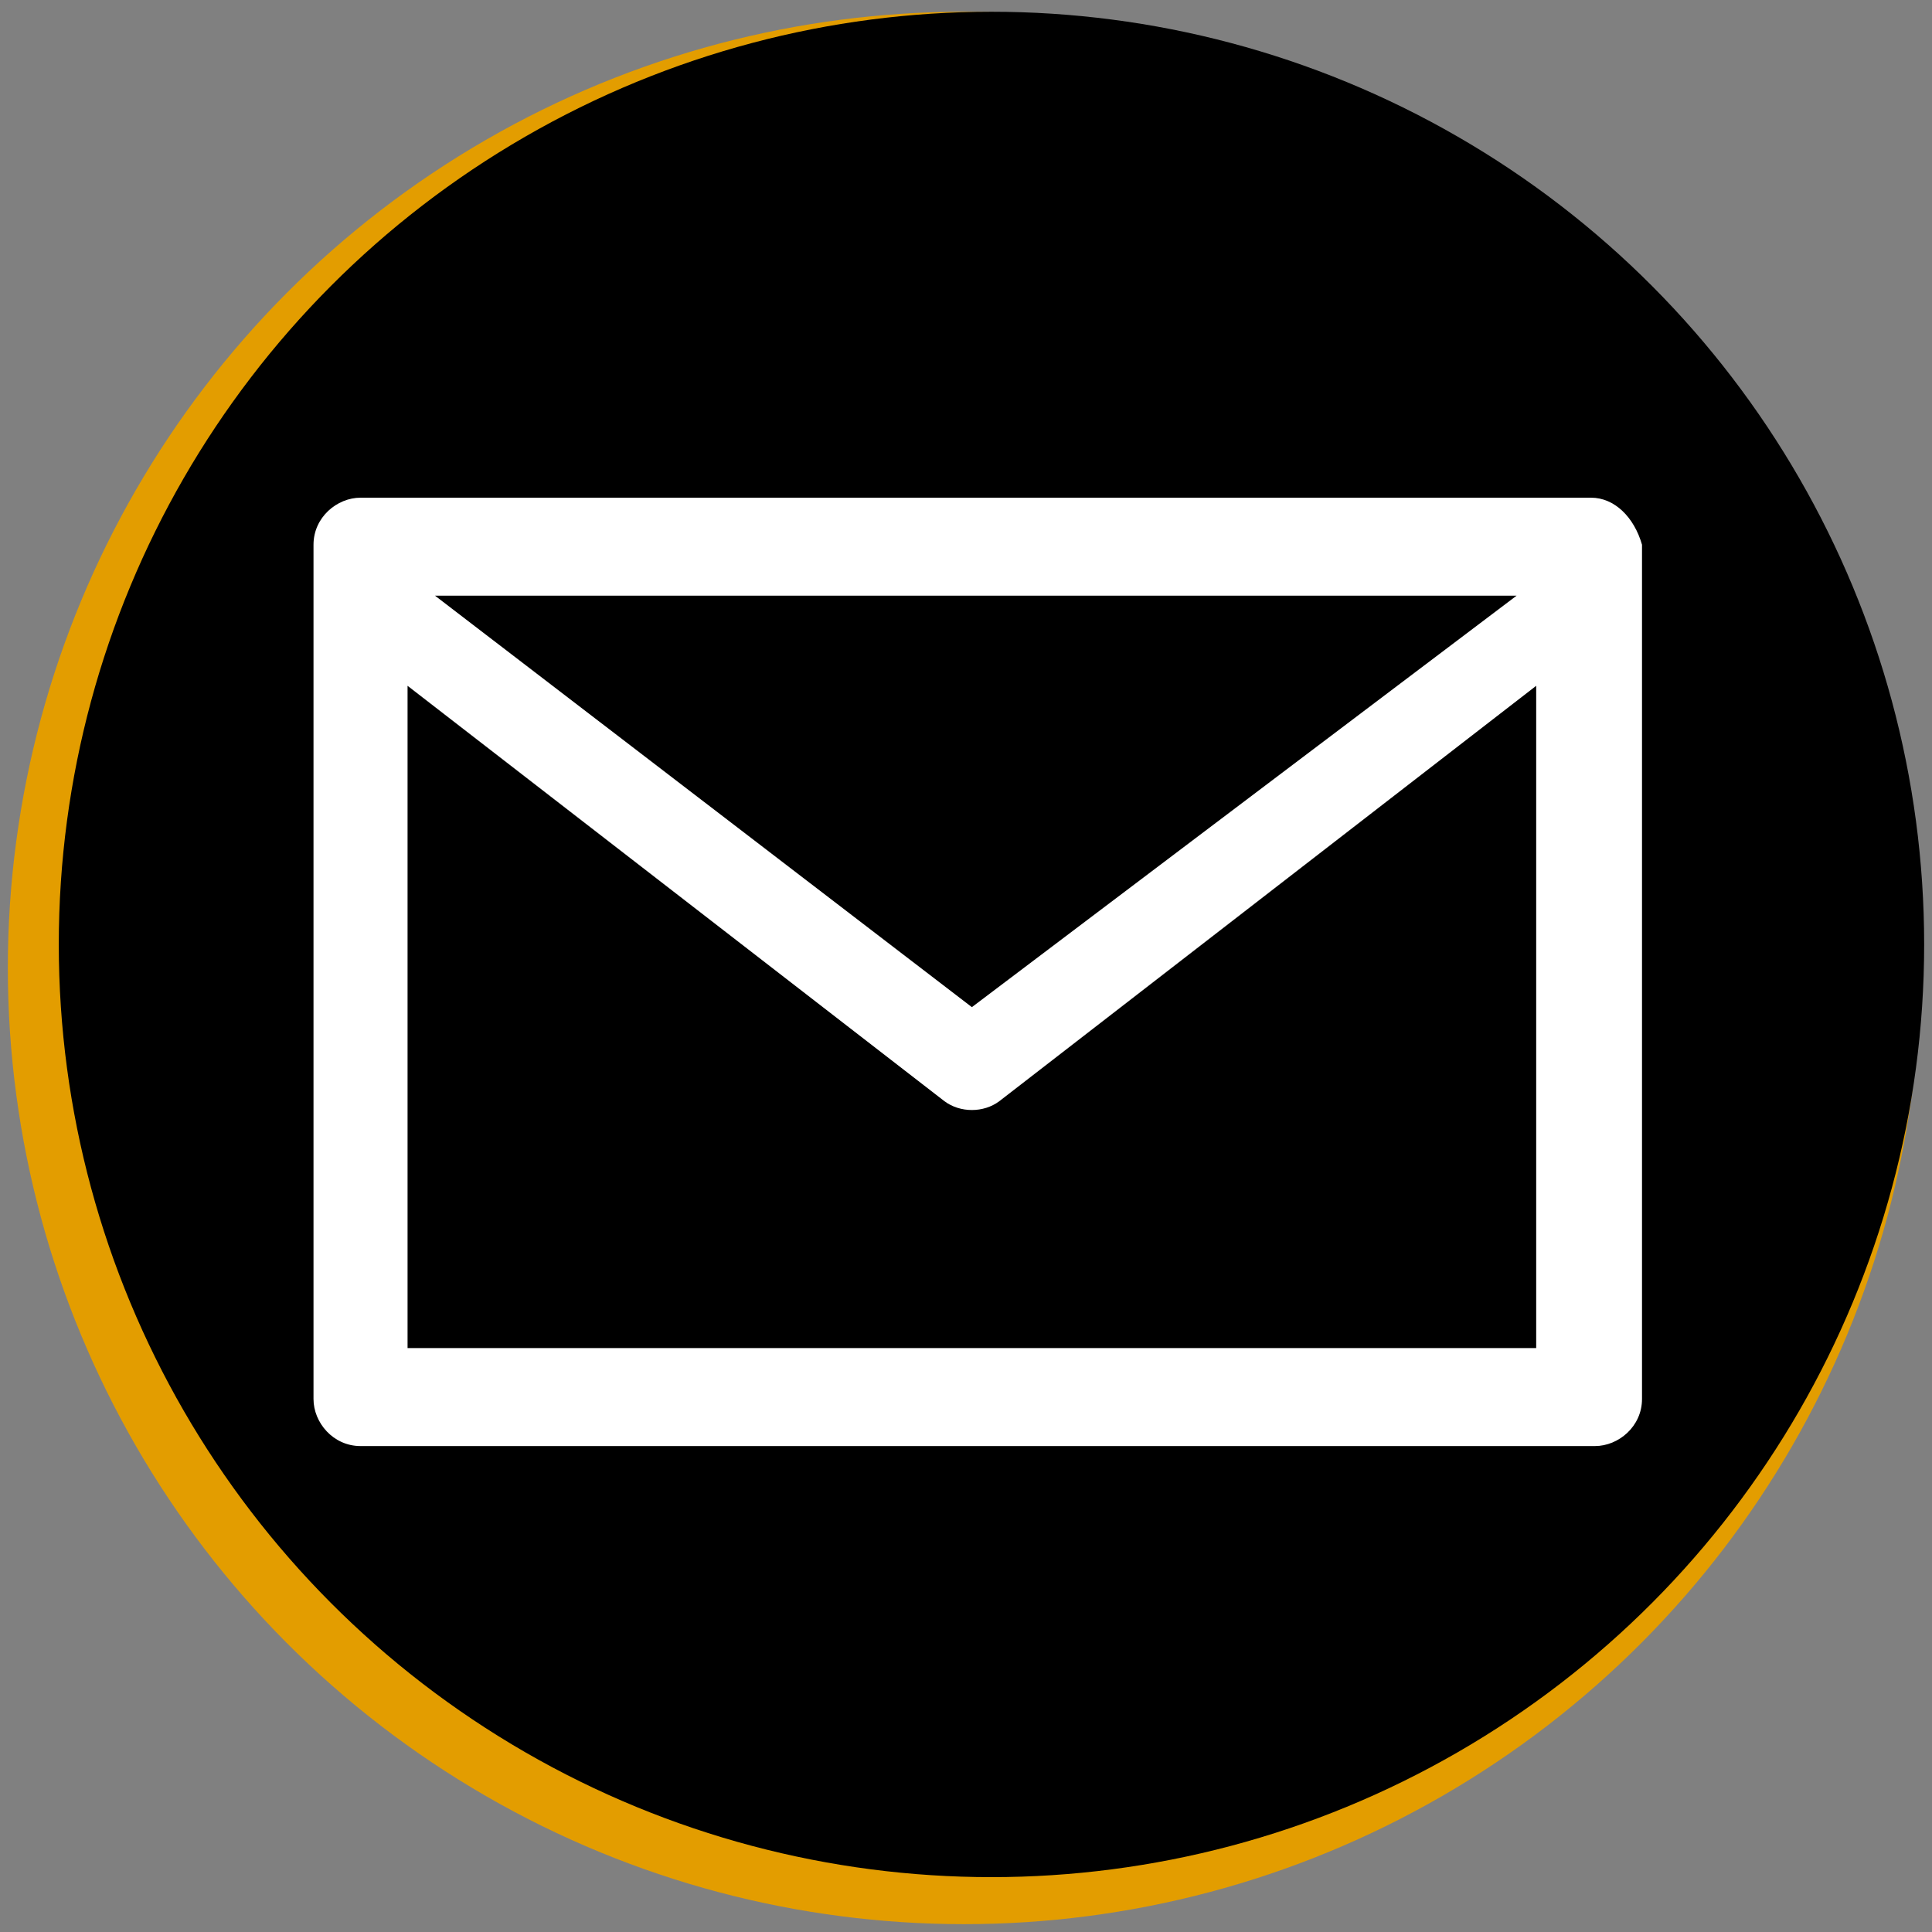
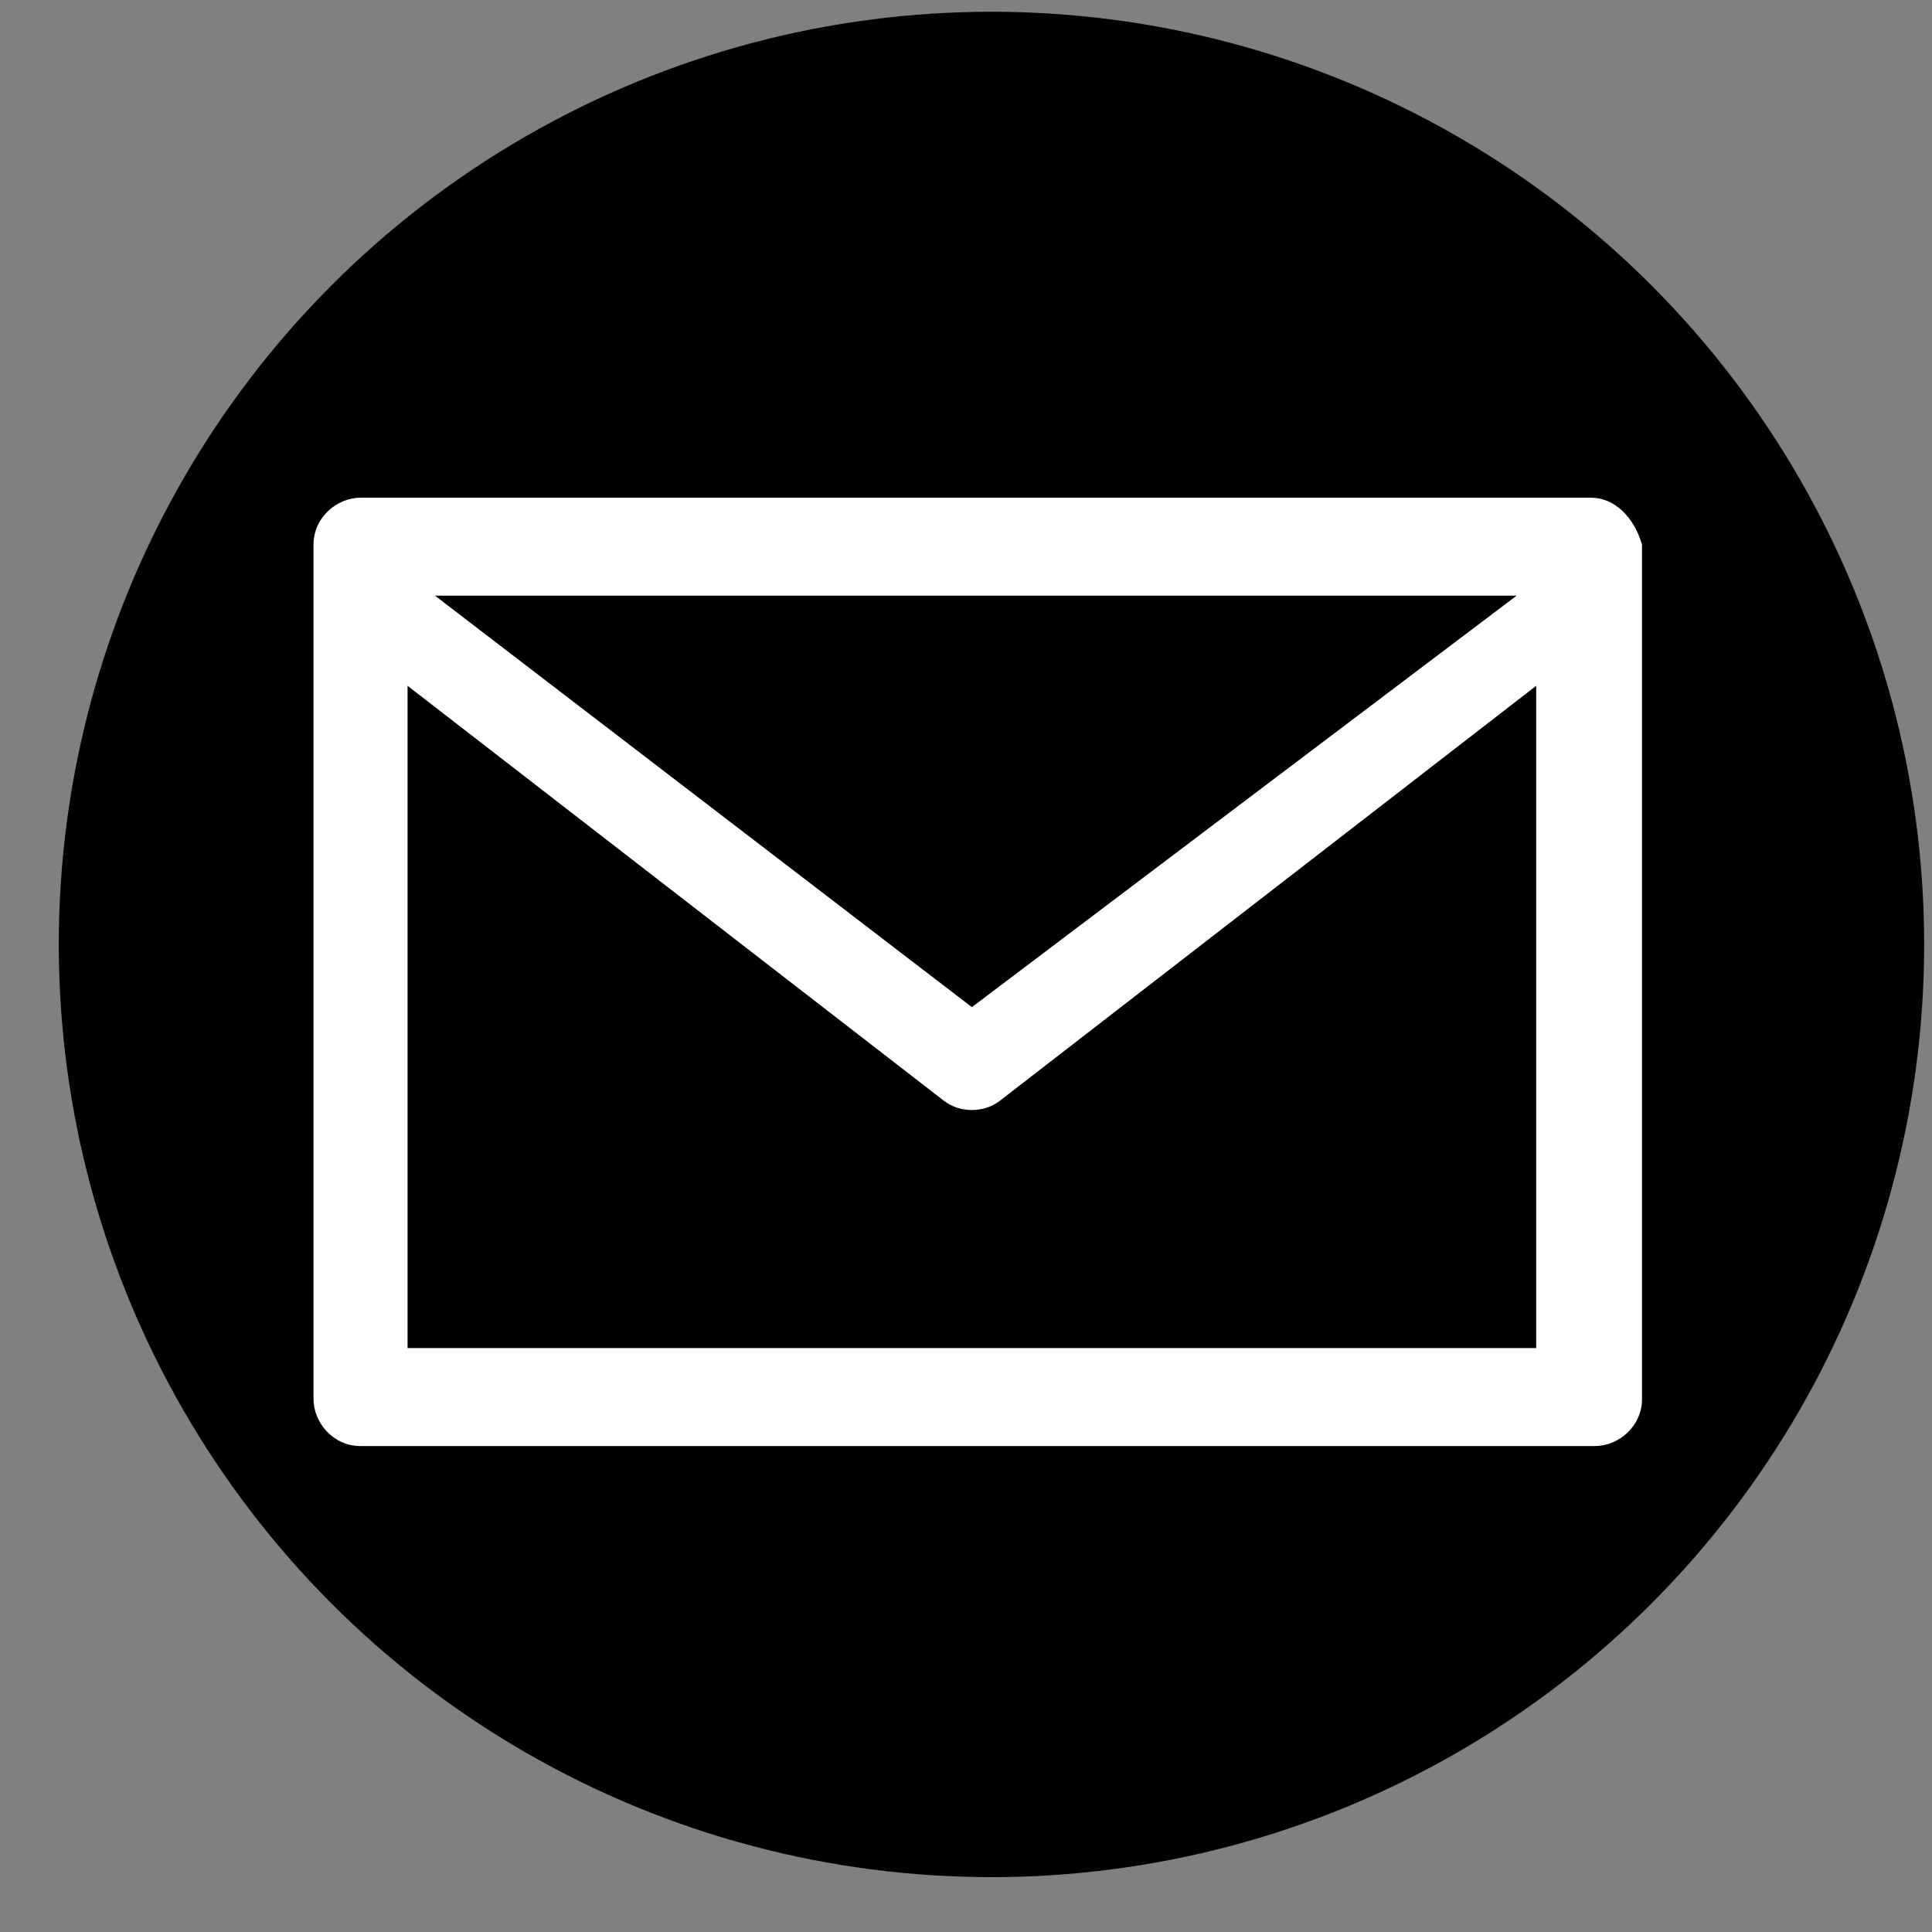
<svg xmlns="http://www.w3.org/2000/svg" version="1.1" id="svg2" x="0px" y="0px" width="49.3px" height="49.3px" viewBox="0 0 49.3 49.3" style="enable-background:new 0 0 49.3 49.3;" xml:space="preserve">
  <rect x="0" y="0" width="49.3" height="49.3" fill="#808080" stroke="none" />
  <style type="text/css">
	.st0{fill:#e39d00;}
	.st1{fill:#000000;enable-background:new    ;}
	.st2{fill:#FFFFFF;}
</style>
-   <ellipse class="st0" cx="24.6" cy="24.7" rx="24.4" ry="24.4" />
  <circle class="st1" cx="25.3" cy="24.1" r="23.8" />
  <g>
    <g>
      <path class="st2" d="M40.6,12.7H9.2c-0.6,0-1.2,0.5-1.2,1.2v21.8c0,0.6,0.5,1.2,1.2,1.2h31.5c0.6,0,1.2-0.5,1.2-1.2V13.9    C41.7,13.2,41.2,12.7,40.6,12.7z M38.7,15.2L24.8,25.7L11.1,15.2H38.7z M39.4,34.4h-29V17.5l13.7,10.6c0.4,0.3,1,0.3,1.4,0    l13.7-10.6v16.9H39.4z" />
    </g>
  </g>
</svg>